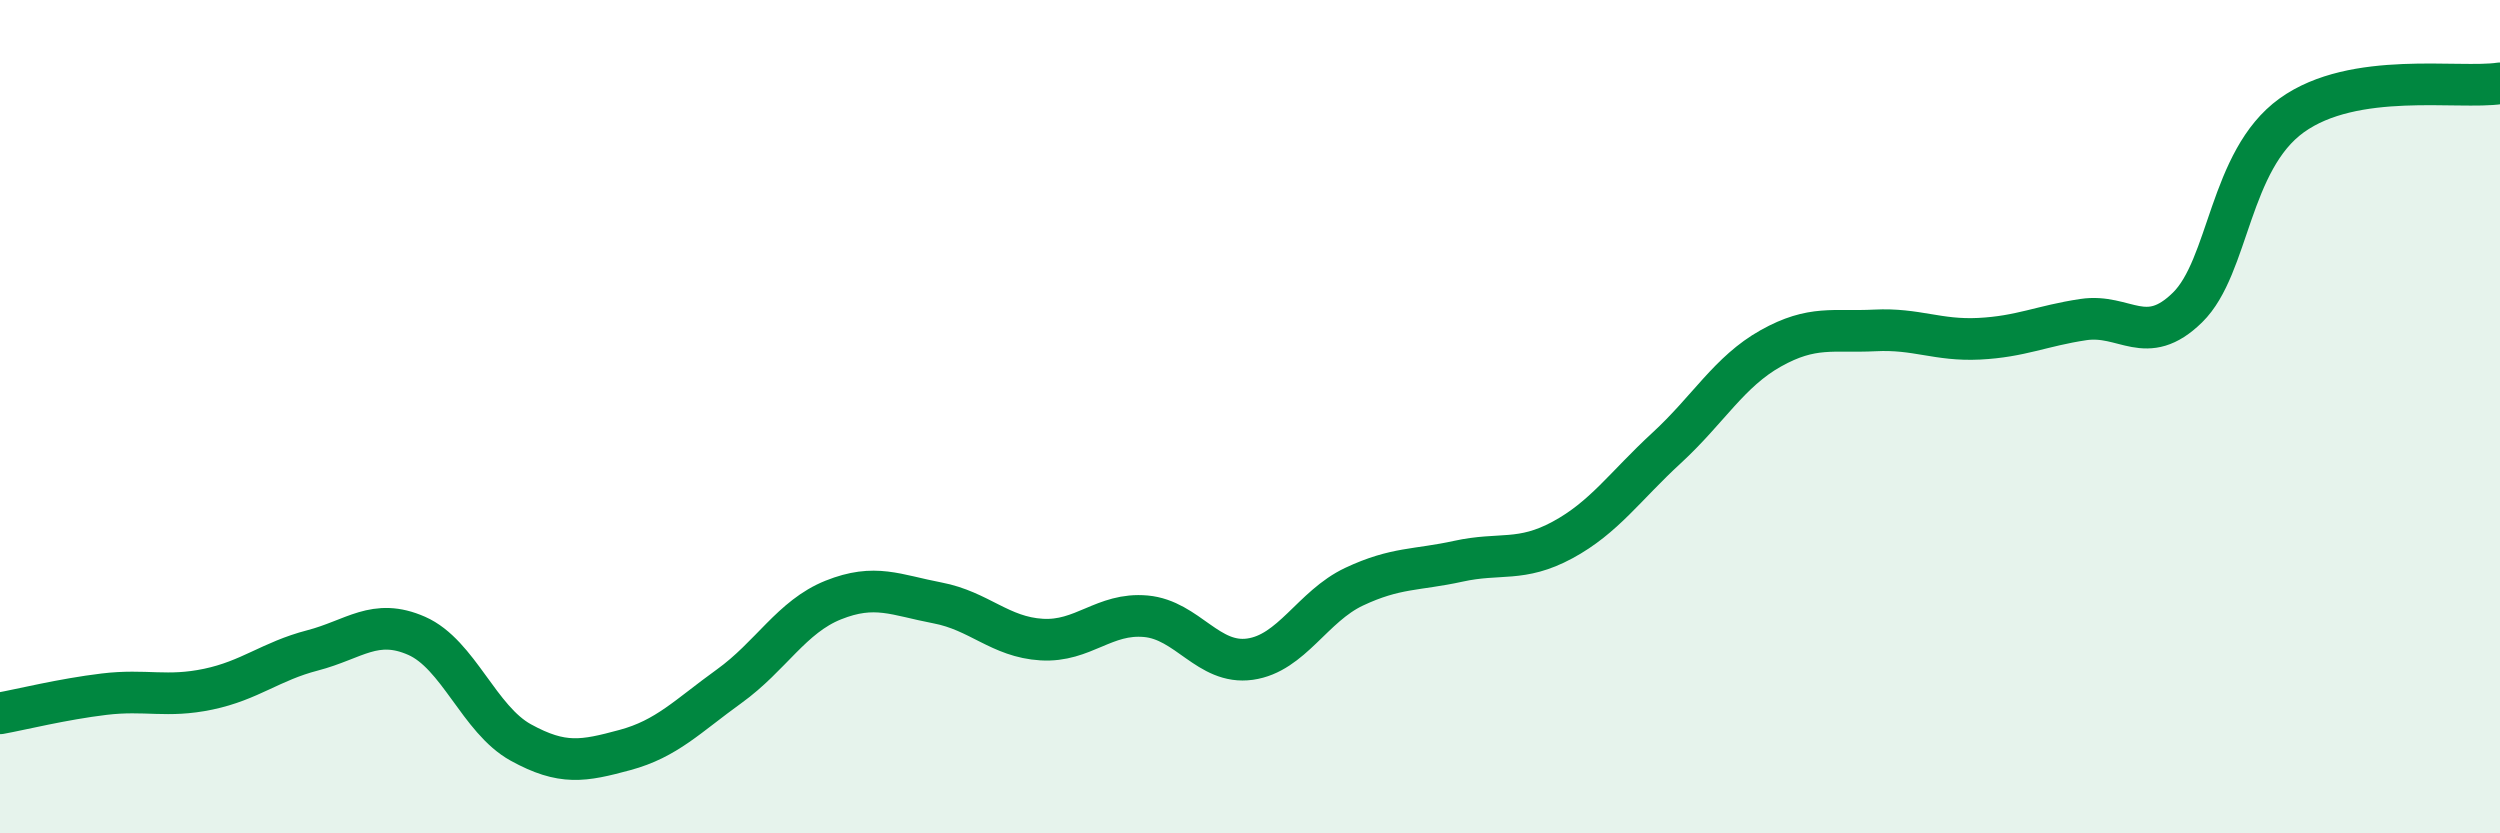
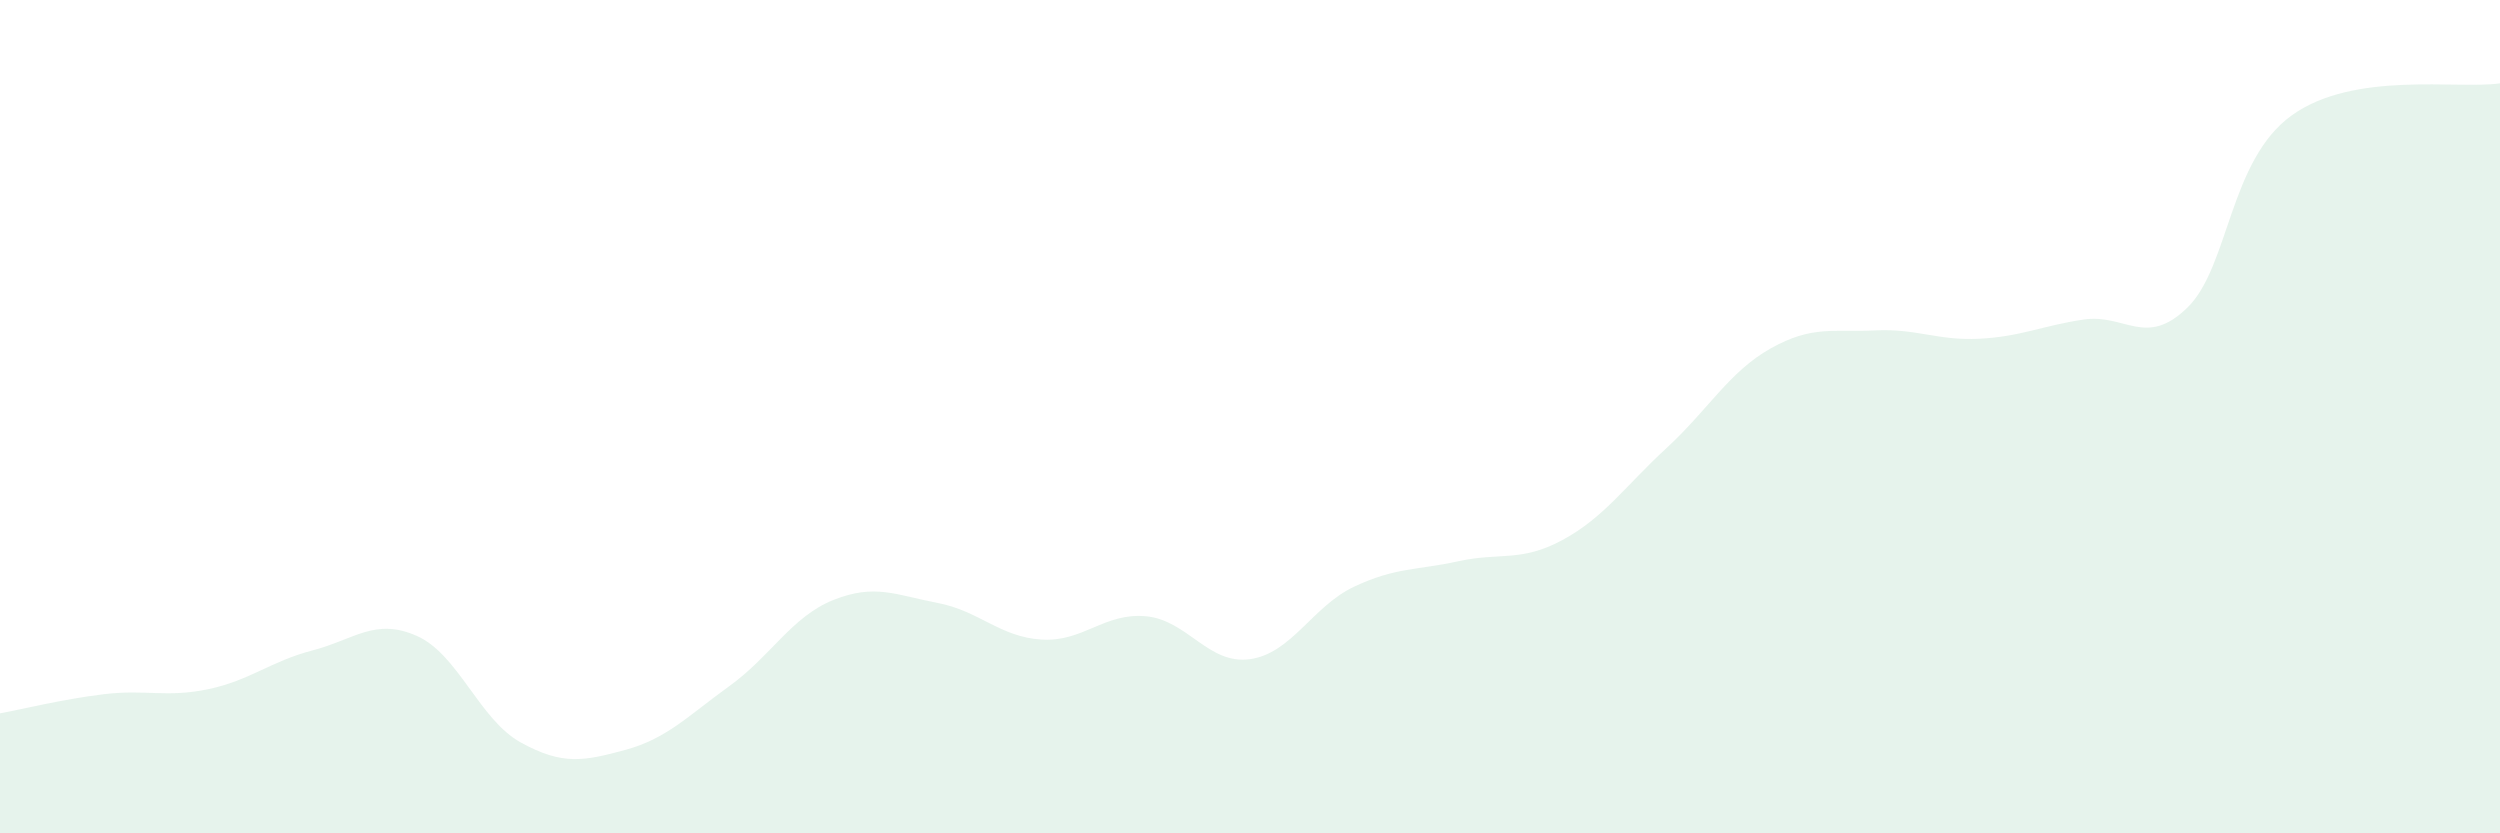
<svg xmlns="http://www.w3.org/2000/svg" width="60" height="20" viewBox="0 0 60 20">
  <path d="M 0,17.12 C 0.5,17.03 1.5,16.78 2.5,16.66 C 3.5,16.54 4,16.75 5,16.54 C 6,16.33 6.5,15.87 7.5,15.61 C 8.5,15.35 9,14.82 10,15.26 C 11,15.7 11.5,17.27 12.5,17.82 C 13.5,18.37 14,18.27 15,18 C 16,17.73 16.5,17.19 17.5,16.47 C 18.5,15.75 19,14.8 20,14.4 C 21,14 21.5,14.28 22.5,14.47 C 23.5,14.66 24,15.29 25,15.35 C 26,15.41 26.5,14.7 27.5,14.79 C 28.5,14.88 29,15.96 30,15.82 C 31,15.68 31.5,14.55 32.5,14.08 C 33.5,13.61 34,13.69 35,13.47 C 36,13.25 36.5,13.5 37.5,12.96 C 38.5,12.42 39,11.67 40,10.75 C 41,9.83 41.5,8.92 42.5,8.36 C 43.5,7.8 44,7.98 45,7.93 C 46,7.88 46.5,8.18 47.5,8.13 C 48.5,8.08 49,7.82 50,7.67 C 51,7.52 51.5,8.36 52.5,7.38 C 53.5,6.4 53.5,3.85 55,2.77 C 56.5,1.69 59,2.15 60,2L60 20L0 20Z" fill="#008740" opacity="0.1" stroke-linecap="round" stroke-linejoin="round" />
-   <path d="M 0,17.12 C 0.5,17.03 1.5,16.78 2.5,16.66 C 3.5,16.54 4,16.75 5,16.54 C 6,16.33 6.5,15.87 7.5,15.61 C 8.5,15.35 9,14.82 10,15.26 C 11,15.7 11.5,17.27 12.5,17.82 C 13.5,18.37 14,18.27 15,18 C 16,17.73 16.5,17.19 17.5,16.47 C 18.5,15.75 19,14.8 20,14.4 C 21,14 21.5,14.28 22.5,14.47 C 23.5,14.66 24,15.29 25,15.35 C 26,15.41 26.5,14.7 27.5,14.79 C 28.5,14.88 29,15.96 30,15.82 C 31,15.68 31.5,14.55 32.5,14.08 C 33.5,13.61 34,13.69 35,13.47 C 36,13.25 36.5,13.5 37.5,12.96 C 38.5,12.42 39,11.67 40,10.75 C 41,9.83 41.5,8.92 42.5,8.36 C 43.5,7.8 44,7.98 45,7.93 C 46,7.88 46.5,8.18 47.5,8.13 C 48.5,8.08 49,7.82 50,7.67 C 51,7.52 51.5,8.36 52.5,7.38 C 53.5,6.4 53.5,3.85 55,2.77 C 56.5,1.69 59,2.15 60,2" stroke="#008740" stroke-width="1" fill="none" stroke-linecap="round" stroke-linejoin="round" />
</svg>